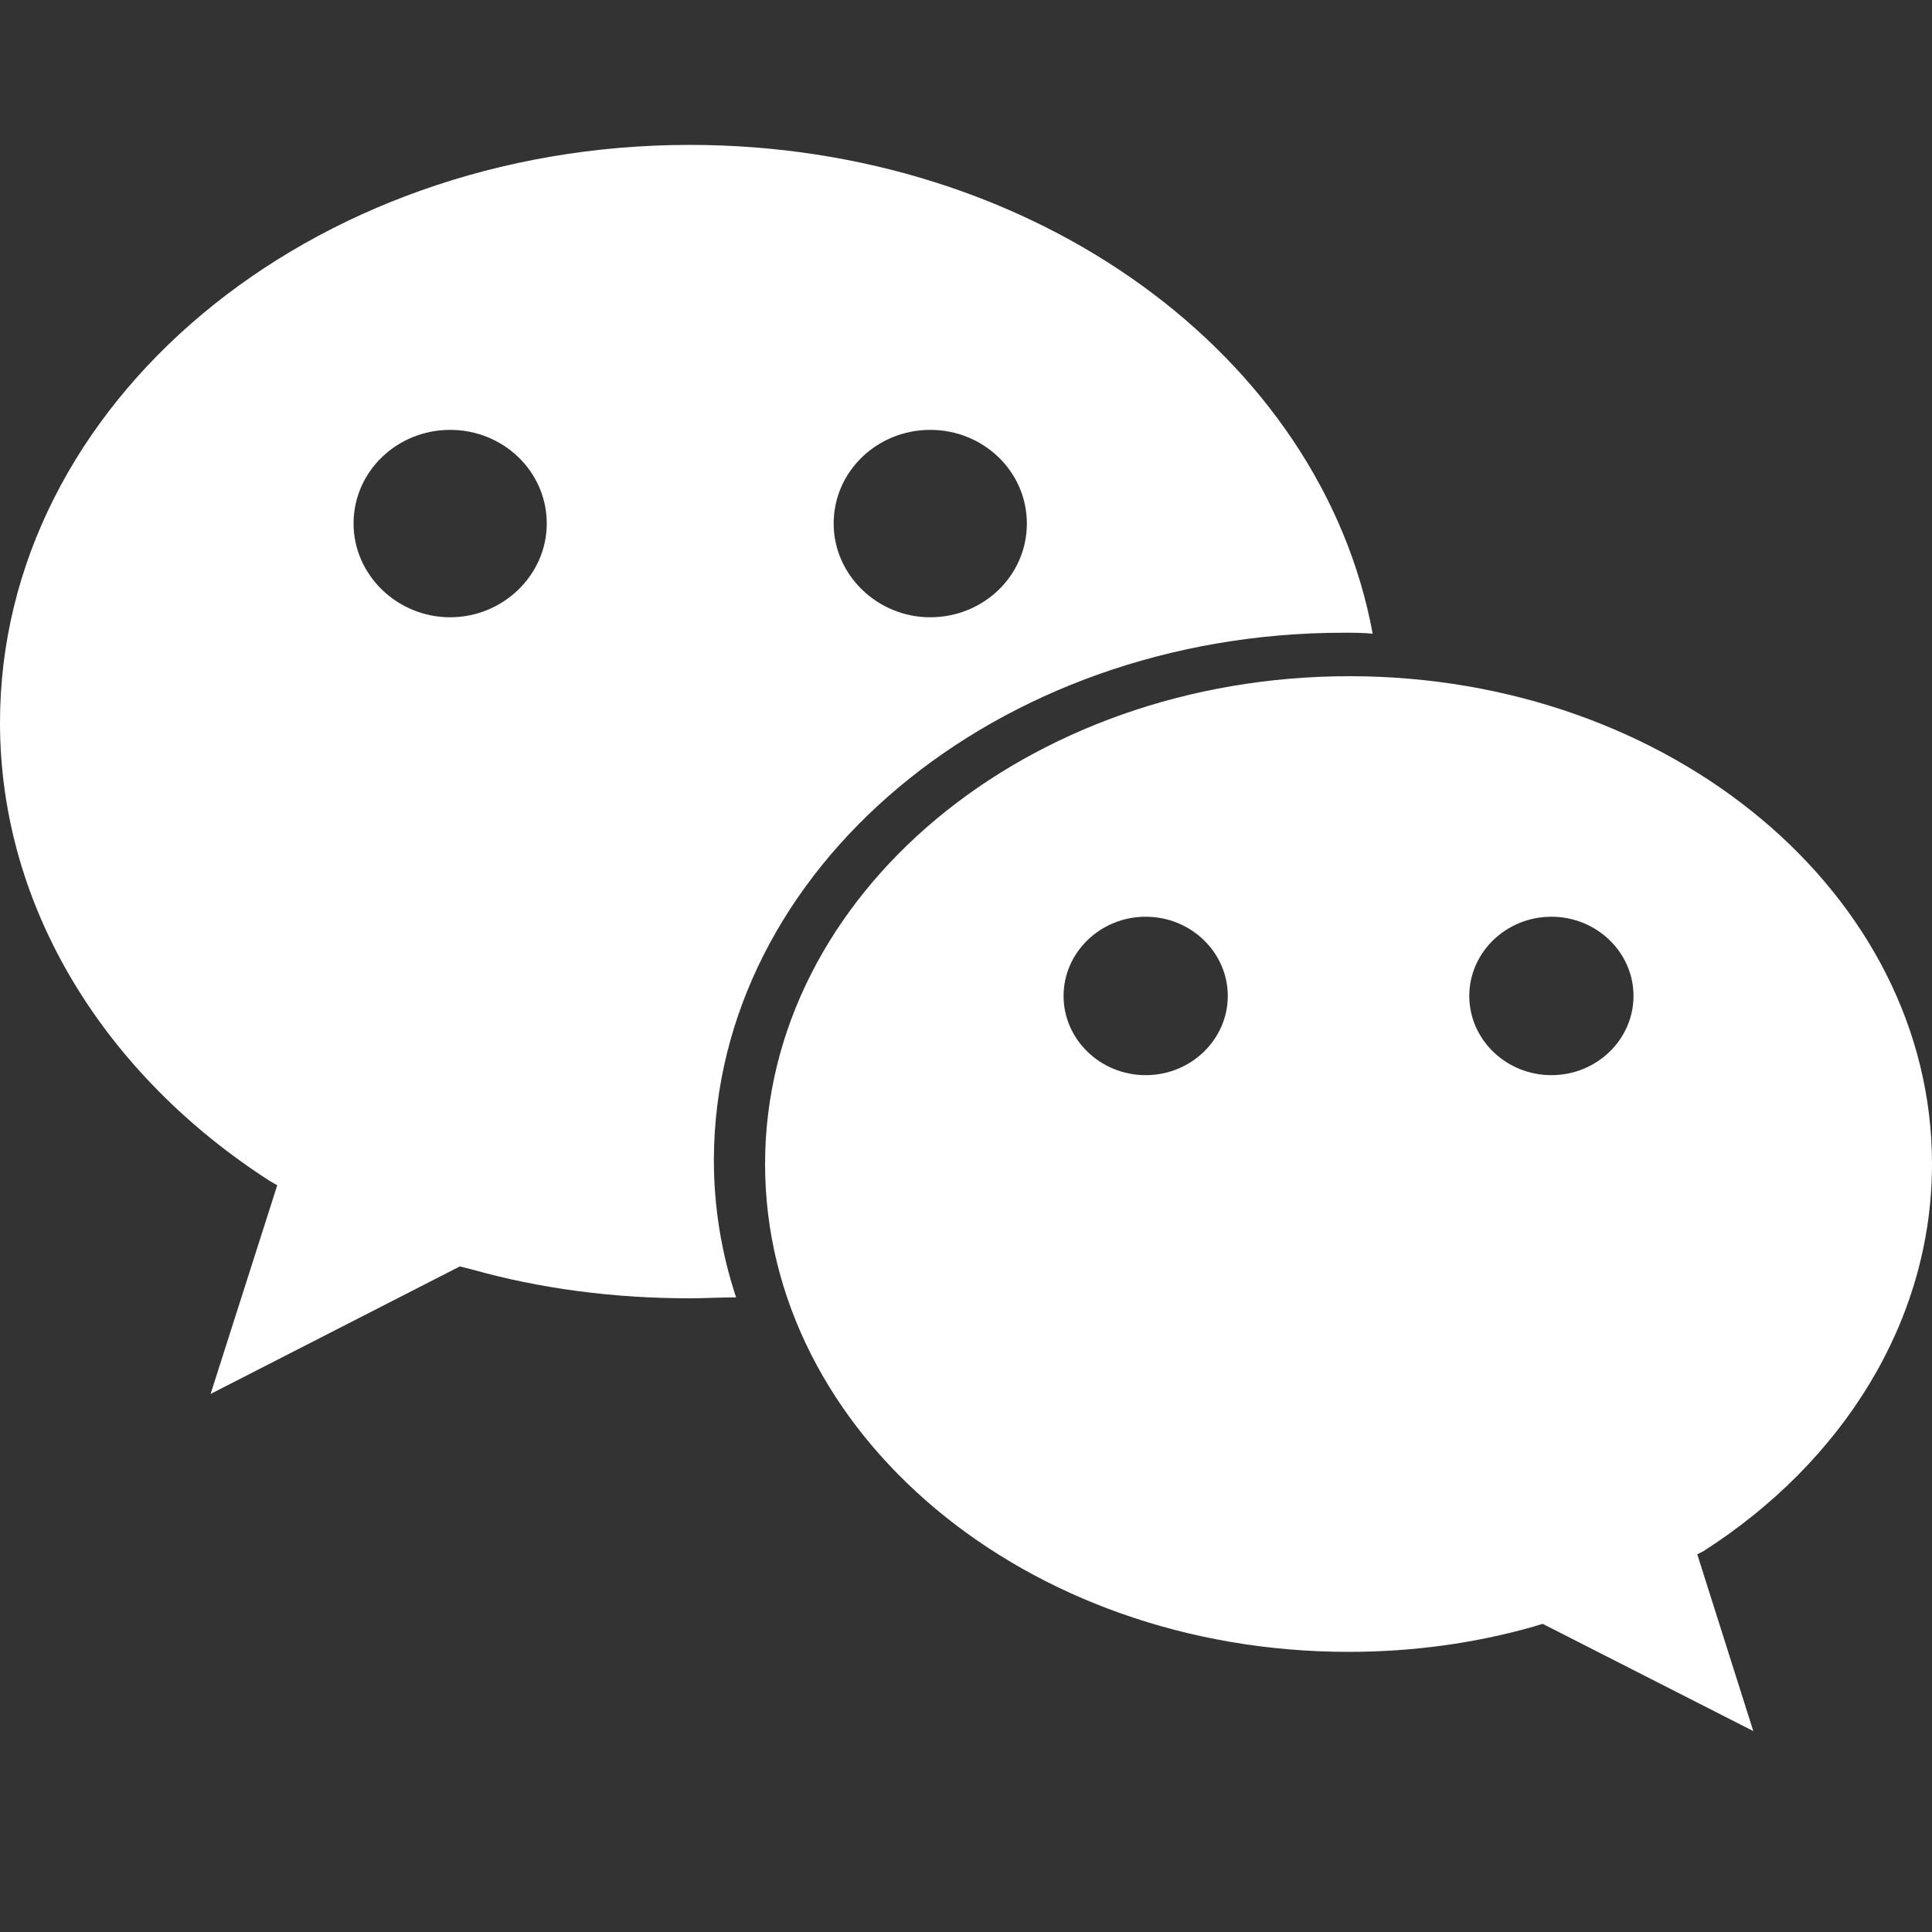
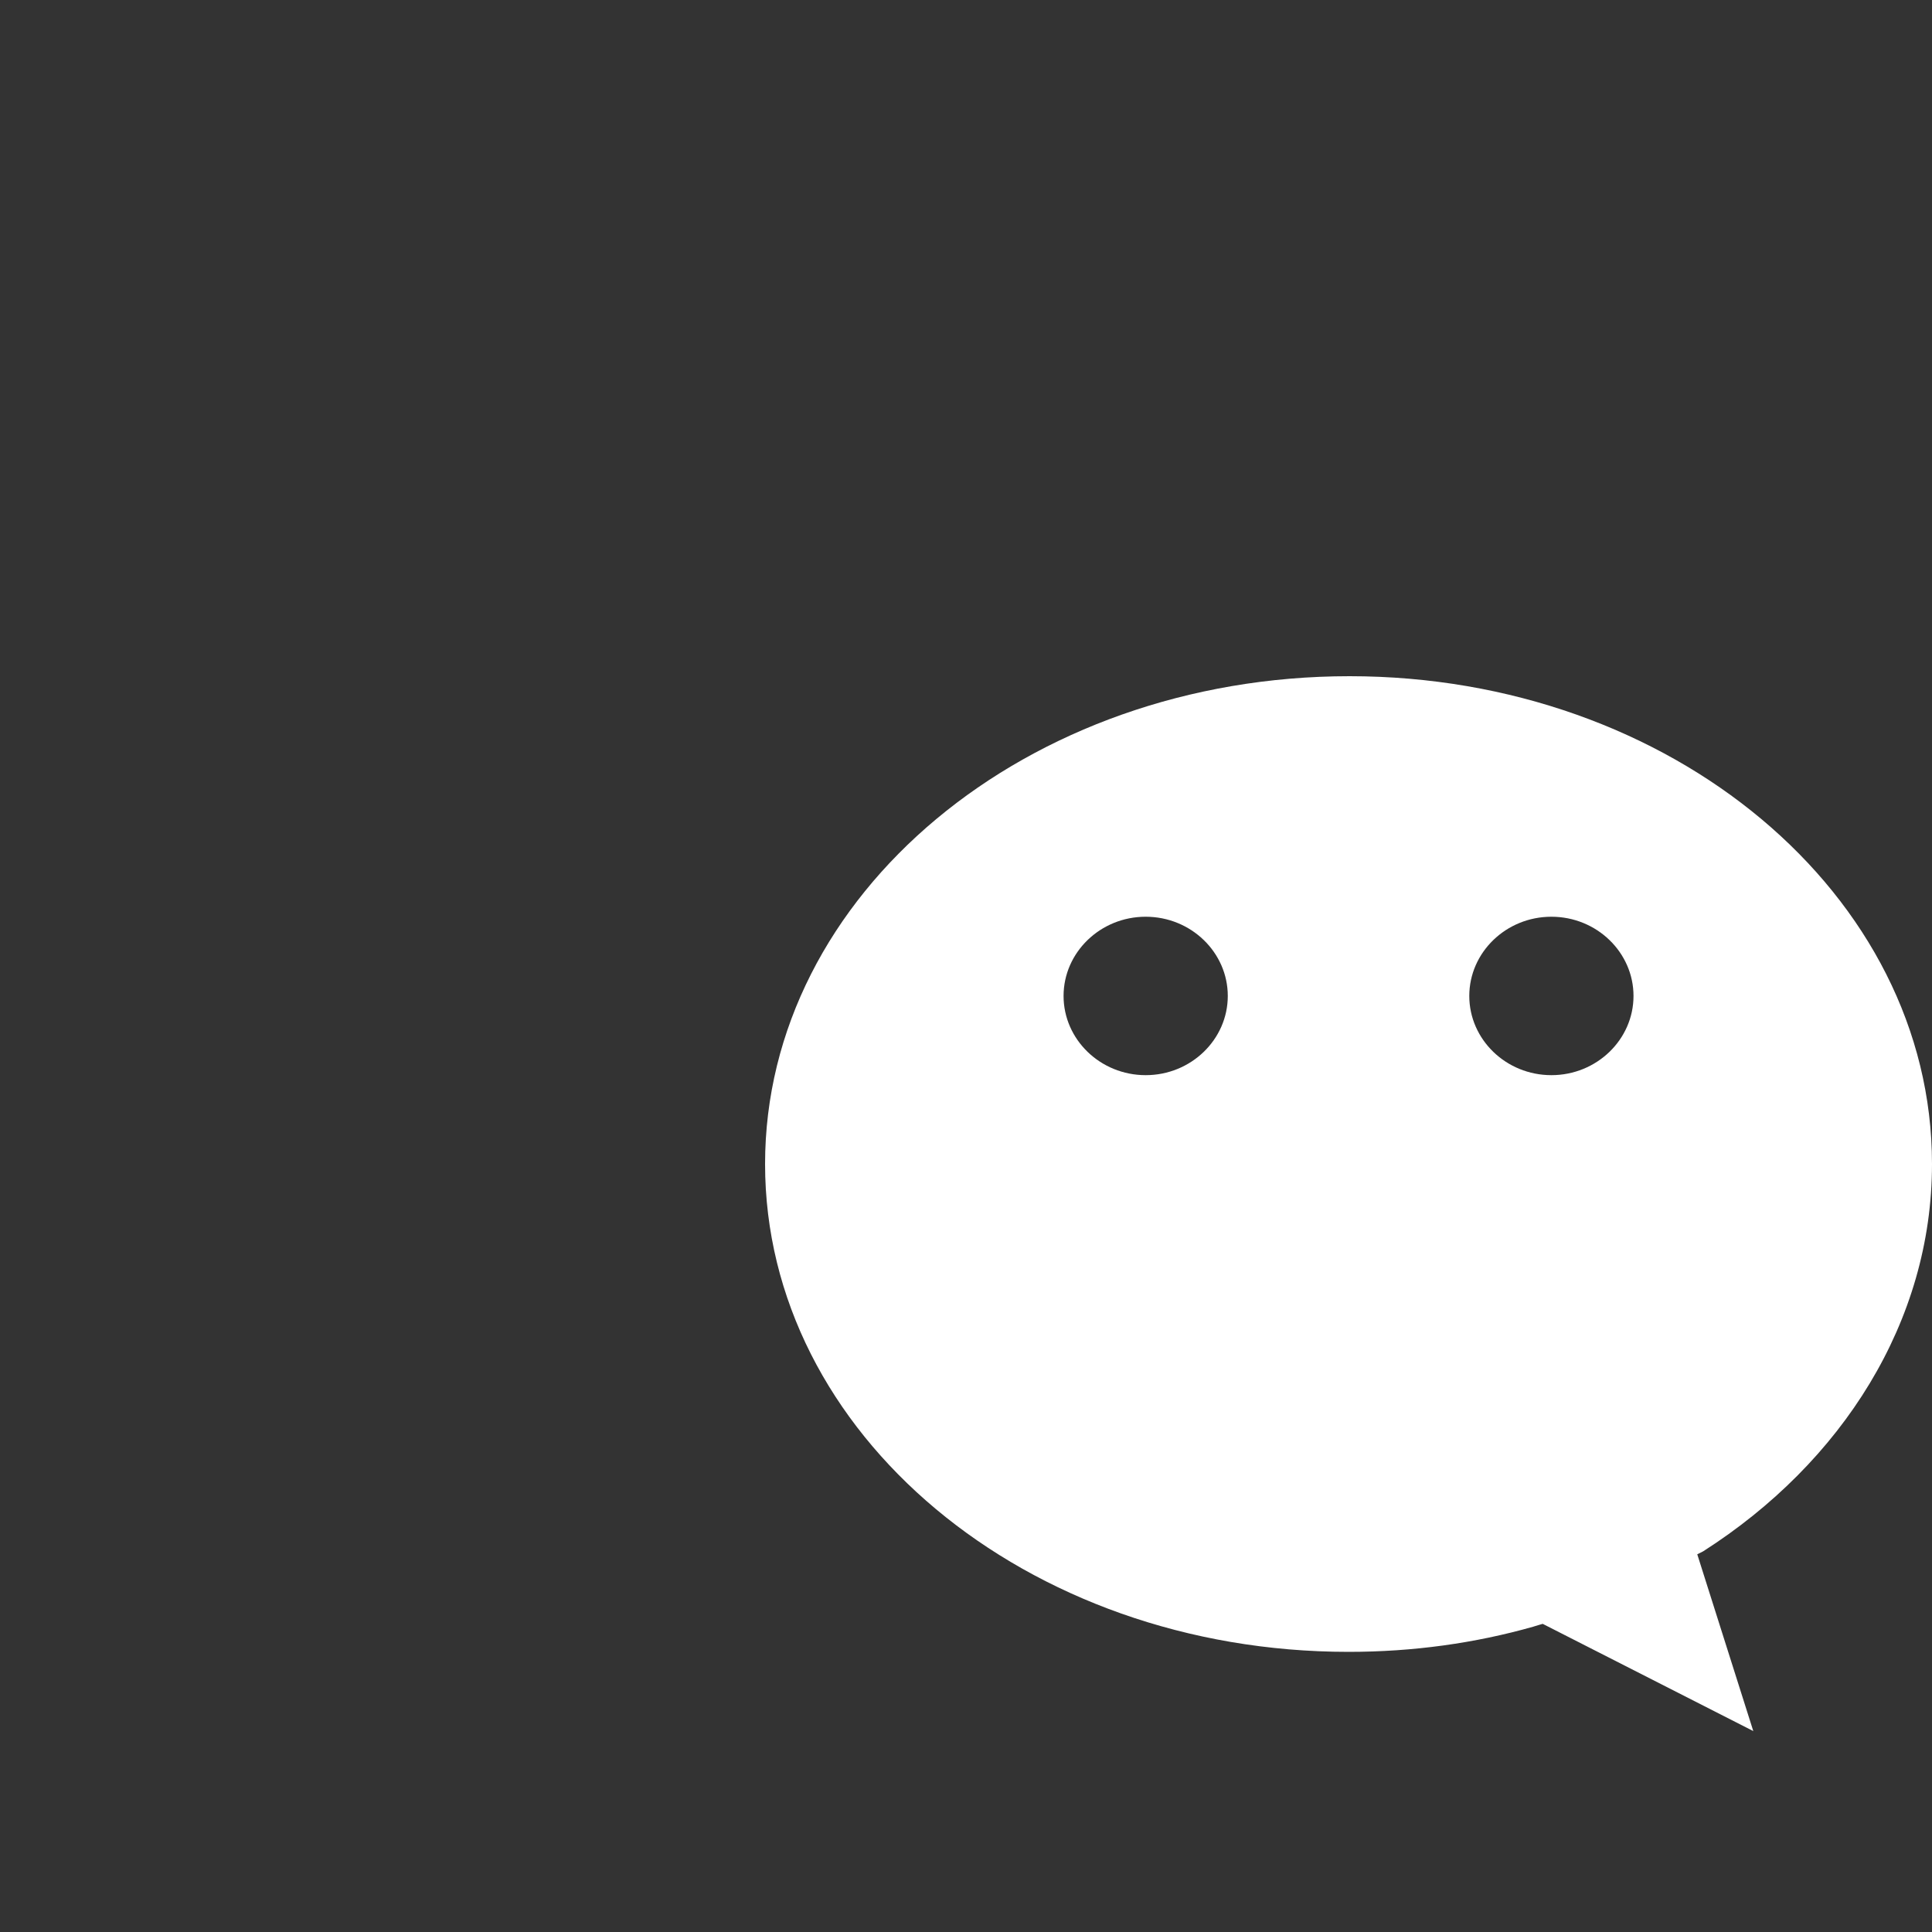
<svg xmlns="http://www.w3.org/2000/svg" width="24" height="24" viewBox="0 0 24 24" fill="none">
  <rect x="0" y="0" width="24" height="24" fill="#333333" stroke="none" />
  <g id="Component 5" clip-path="url(#clip0_363_3931)">
-     <path id="Vector" d="M16.692 7.86C16.812 7.86 16.932 7.86 17.052 7.872C16.416 4.428 12.864 1.8 8.568 1.8C3.84 1.8 0 5.016 0 8.976C0 11.292 1.32 13.368 3.36 14.676C3.384 14.688 3.444 14.724 3.444 14.724L2.616 17.316L5.712 15.732L5.856 15.768C6.708 16.008 7.62 16.128 8.568 16.128C8.76 16.128 8.952 16.116 9.144 16.116C8.96 15.562 8.867 14.983 8.868 14.4C8.88 10.8 12.372 7.86 16.692 7.86ZM11.556 5.34C12.216 5.34 12.756 5.856 12.756 6.504C12.756 7.152 12.216 7.668 11.556 7.668C10.896 7.668 10.356 7.14 10.356 6.504C10.356 5.856 10.896 5.34 11.556 5.34ZM5.592 7.668C4.932 7.668 4.392 7.14 4.392 6.504C4.392 5.856 4.932 5.34 5.592 5.34C6.252 5.34 6.792 5.856 6.792 6.504C6.792 7.14 6.252 7.668 5.592 7.668Z" fill="white" />
    <path id="Vector_2" d="M9.504 14.46C9.504 17.808 12.744 20.52 16.752 20.52C17.556 20.52 18.324 20.412 19.044 20.208C19.08 20.196 19.164 20.172 19.164 20.172L21.78 21.504L21.084 19.308L21.156 19.272C22.884 18.168 24 16.416 24 14.46C24 11.112 20.76 8.4 16.764 8.4C12.756 8.4 9.504 11.112 9.504 14.46ZM18.252 12.372C18.252 11.832 18.708 11.388 19.272 11.388C19.836 11.388 20.292 11.832 20.292 12.372C20.292 12.912 19.836 13.356 19.272 13.356C18.708 13.356 18.252 12.912 18.252 12.372ZM13.212 12.372C13.212 11.832 13.668 11.388 14.232 11.388C14.796 11.388 15.252 11.832 15.252 12.372C15.252 12.912 14.796 13.356 14.232 13.356C13.668 13.356 13.212 12.912 13.212 12.372Z" fill="white" />
  </g>
  <defs>
    <clipPath id="clip0_363_3931">
      <rect width="24" height="24" fill="white" />
    </clipPath>
  </defs>
</svg>